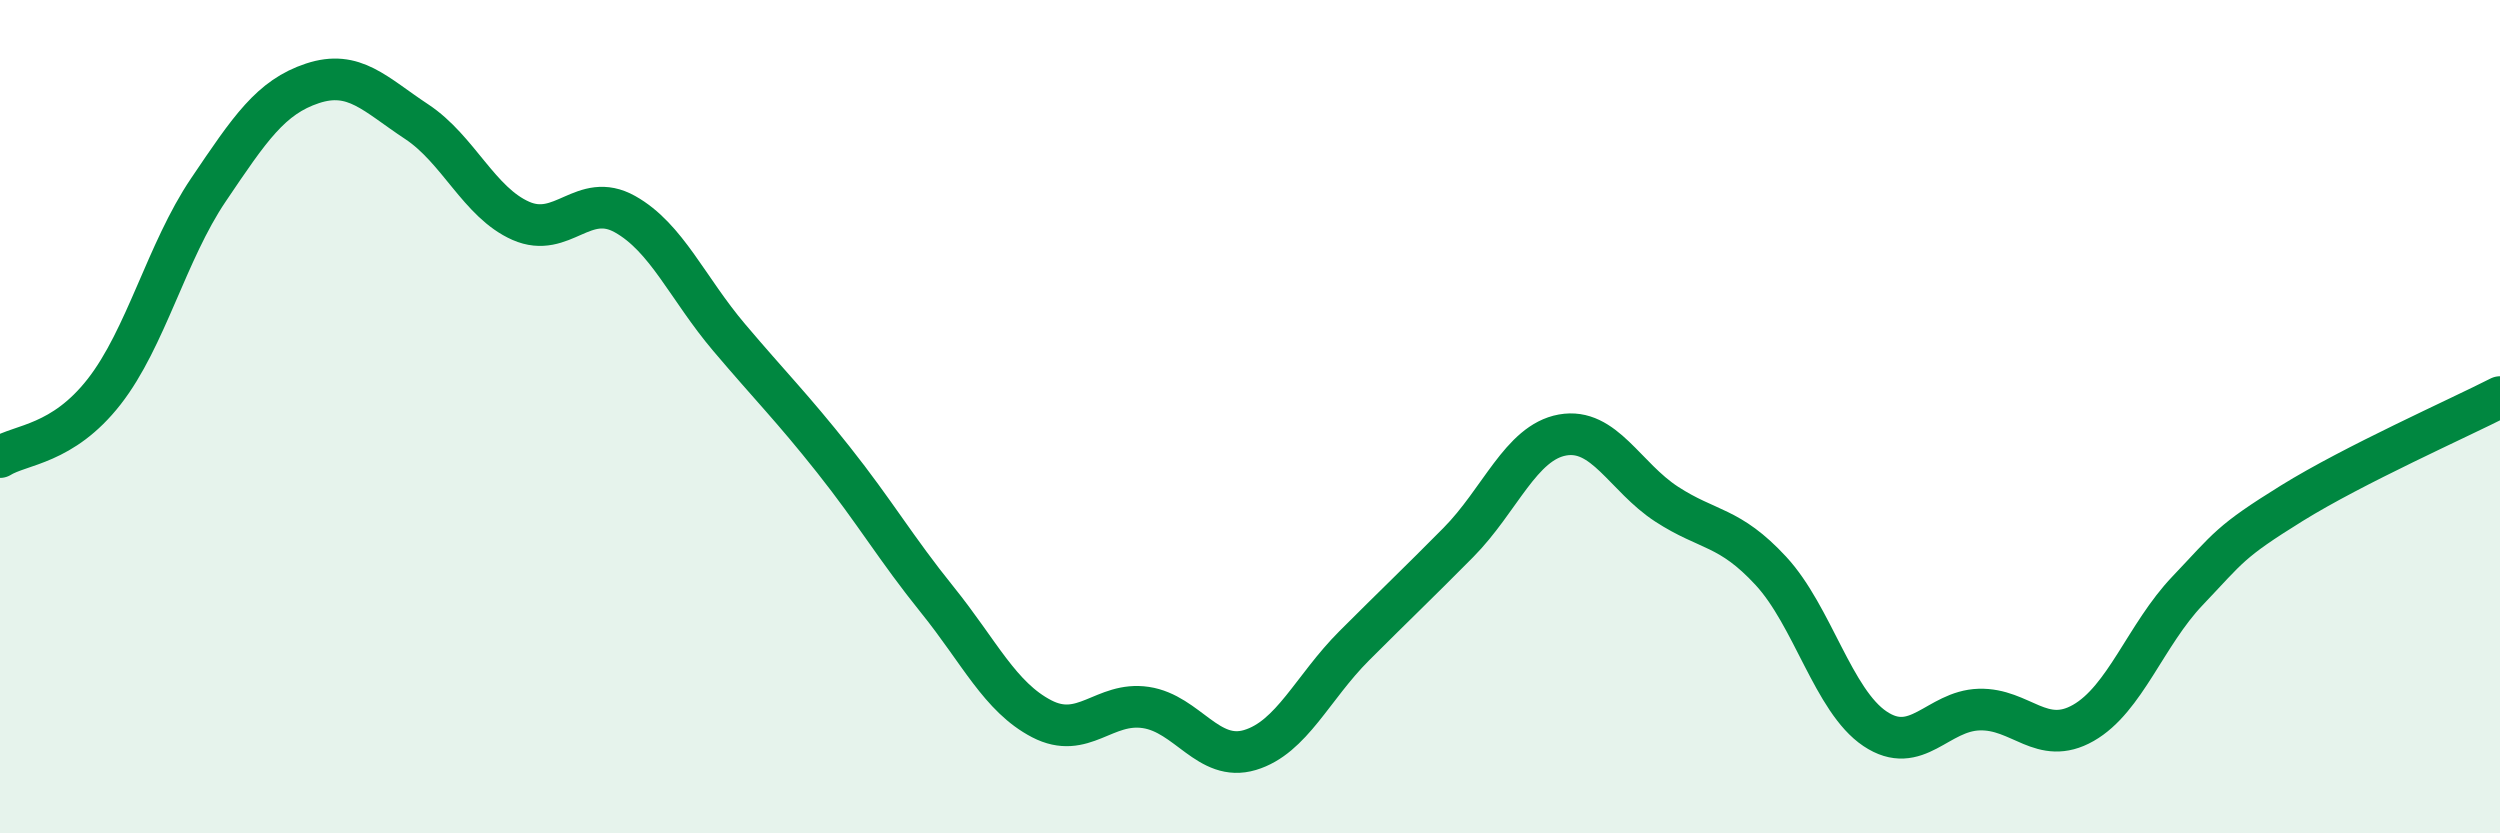
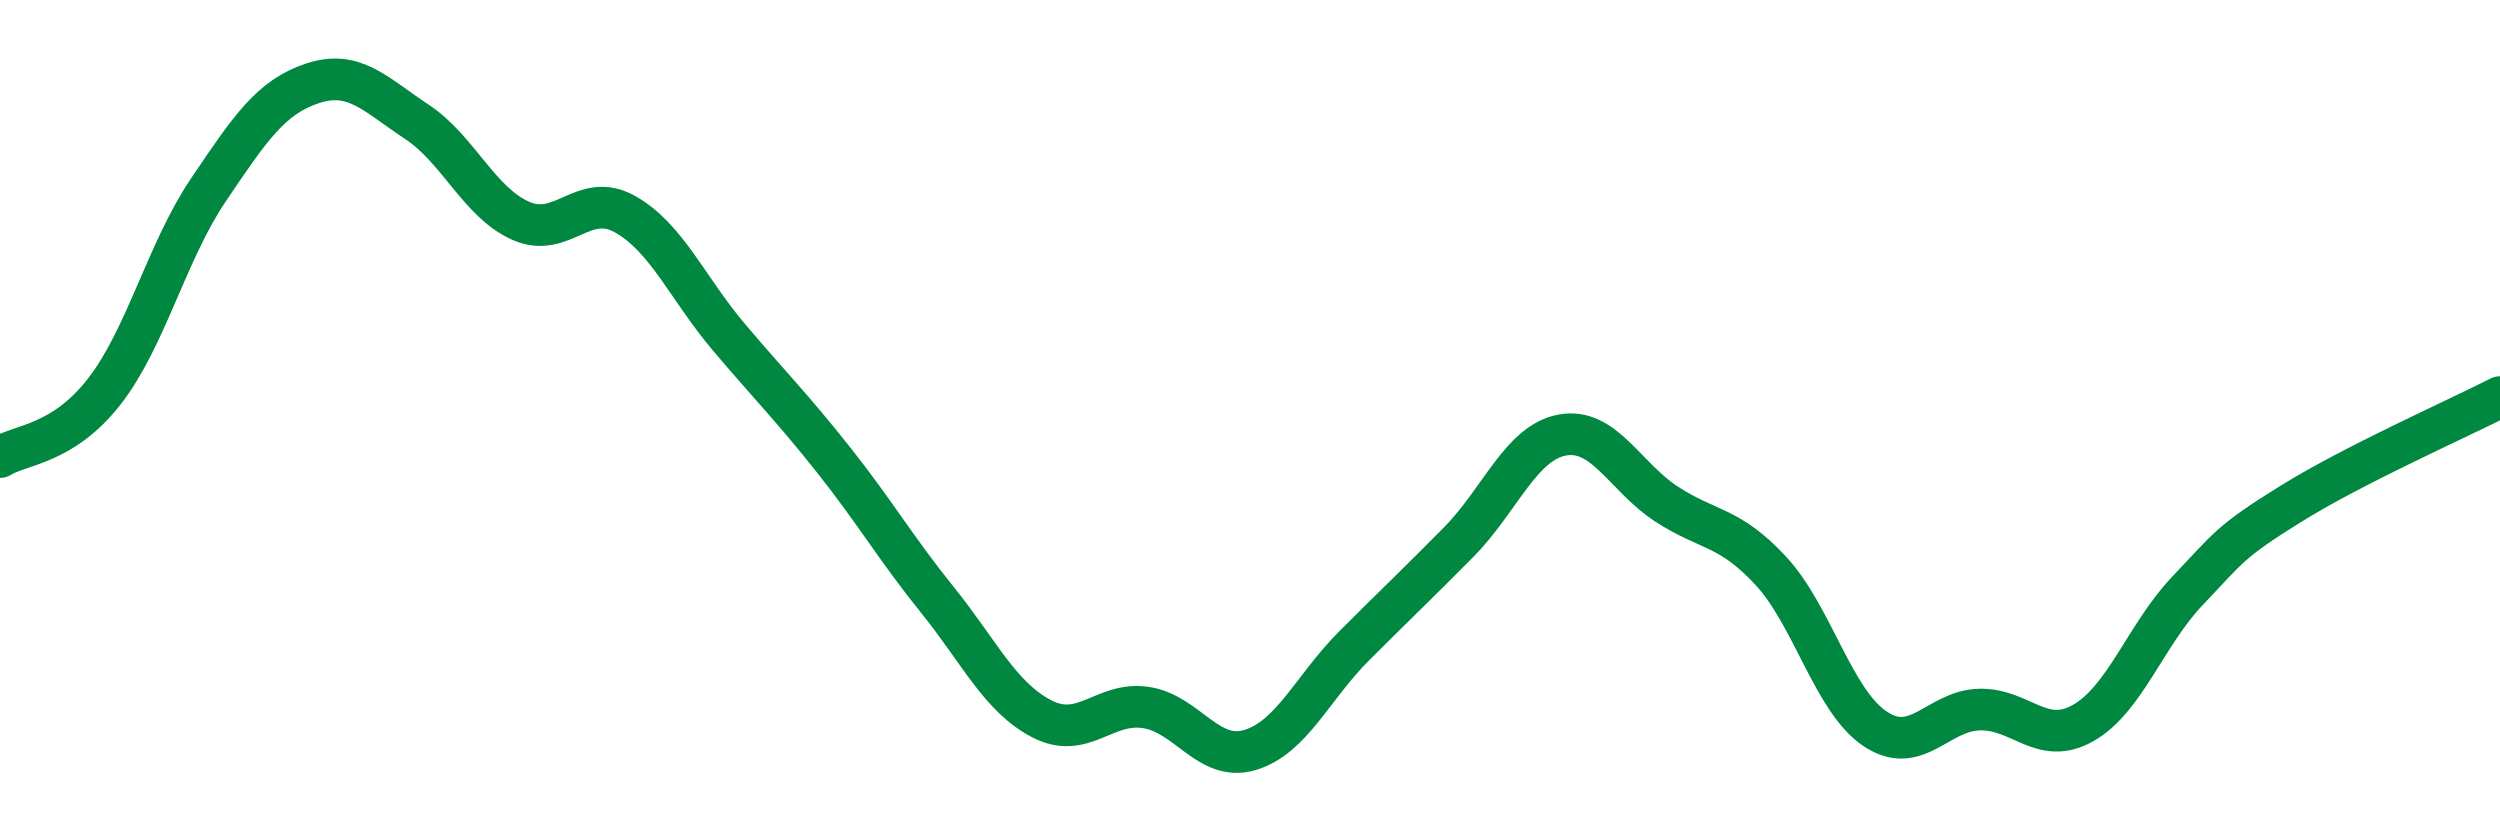
<svg xmlns="http://www.w3.org/2000/svg" width="60" height="20" viewBox="0 0 60 20">
-   <path d="M 0,10.97 C 0.5,10.66 1.5,10.68 2.5,9.4 C 3.5,8.12 4,6.04 5,4.56 C 6,3.08 6.5,2.33 7.5,2 C 8.5,1.67 9,2.26 10,2.92 C 11,3.58 11.5,4.86 12.5,5.3 C 13.5,5.74 14,4.58 15,5.14 C 16,5.7 16.5,6.92 17.5,8.1 C 18.5,9.28 19,9.77 20,11.03 C 21,12.29 21.5,13.16 22.5,14.4 C 23.5,15.64 24,16.73 25,17.25 C 26,17.77 26.5,16.83 27.5,16.98 C 28.5,17.13 29,18.3 30,18 C 31,17.7 31.5,16.5 32.5,15.5 C 33.5,14.5 34,14.03 35,13.02 C 36,12.01 36.5,10.62 37.5,10.44 C 38.5,10.26 39,11.45 40,12.1 C 41,12.75 41.5,12.62 42.5,13.7 C 43.5,14.78 44,16.82 45,17.49 C 46,18.16 46.5,17.06 47.5,17.03 C 48.5,17 49,17.92 50,17.35 C 51,16.78 51.5,15.23 52.5,14.18 C 53.5,13.13 53.5,13.01 55,12.08 C 56.5,11.15 59,10.04 60,9.53L60 20L0 20Z" fill="#008740" opacity="0.1" stroke-linecap="round" stroke-linejoin="round" />
  <path d="M 0,10.97 C 0.5,10.66 1.5,10.68 2.5,9.4 C 3.5,8.12 4,6.04 5,4.56 C 6,3.08 6.5,2.33 7.5,2 C 8.5,1.67 9,2.26 10,2.92 C 11,3.58 11.5,4.86 12.5,5.3 C 13.5,5.74 14,4.58 15,5.14 C 16,5.7 16.5,6.92 17.5,8.1 C 18.5,9.28 19,9.77 20,11.03 C 21,12.29 21.5,13.16 22.5,14.4 C 23.5,15.64 24,16.73 25,17.25 C 26,17.77 26.5,16.83 27.5,16.98 C 28.5,17.13 29,18.3 30,18 C 31,17.7 31.5,16.5 32.5,15.5 C 33.5,14.5 34,14.03 35,13.02 C 36,12.01 36.5,10.62 37.5,10.44 C 38.5,10.26 39,11.45 40,12.1 C 41,12.75 41.5,12.62 42.5,13.7 C 43.5,14.78 44,16.82 45,17.49 C 46,18.16 46.5,17.06 47.5,17.03 C 48.5,17 49,17.92 50,17.35 C 51,16.78 51.5,15.23 52.5,14.18 C 53.5,13.13 53.5,13.01 55,12.08 C 56.5,11.15 59,10.04 60,9.53" stroke="#008740" stroke-width="1" fill="none" stroke-linecap="round" stroke-linejoin="round" />
</svg>